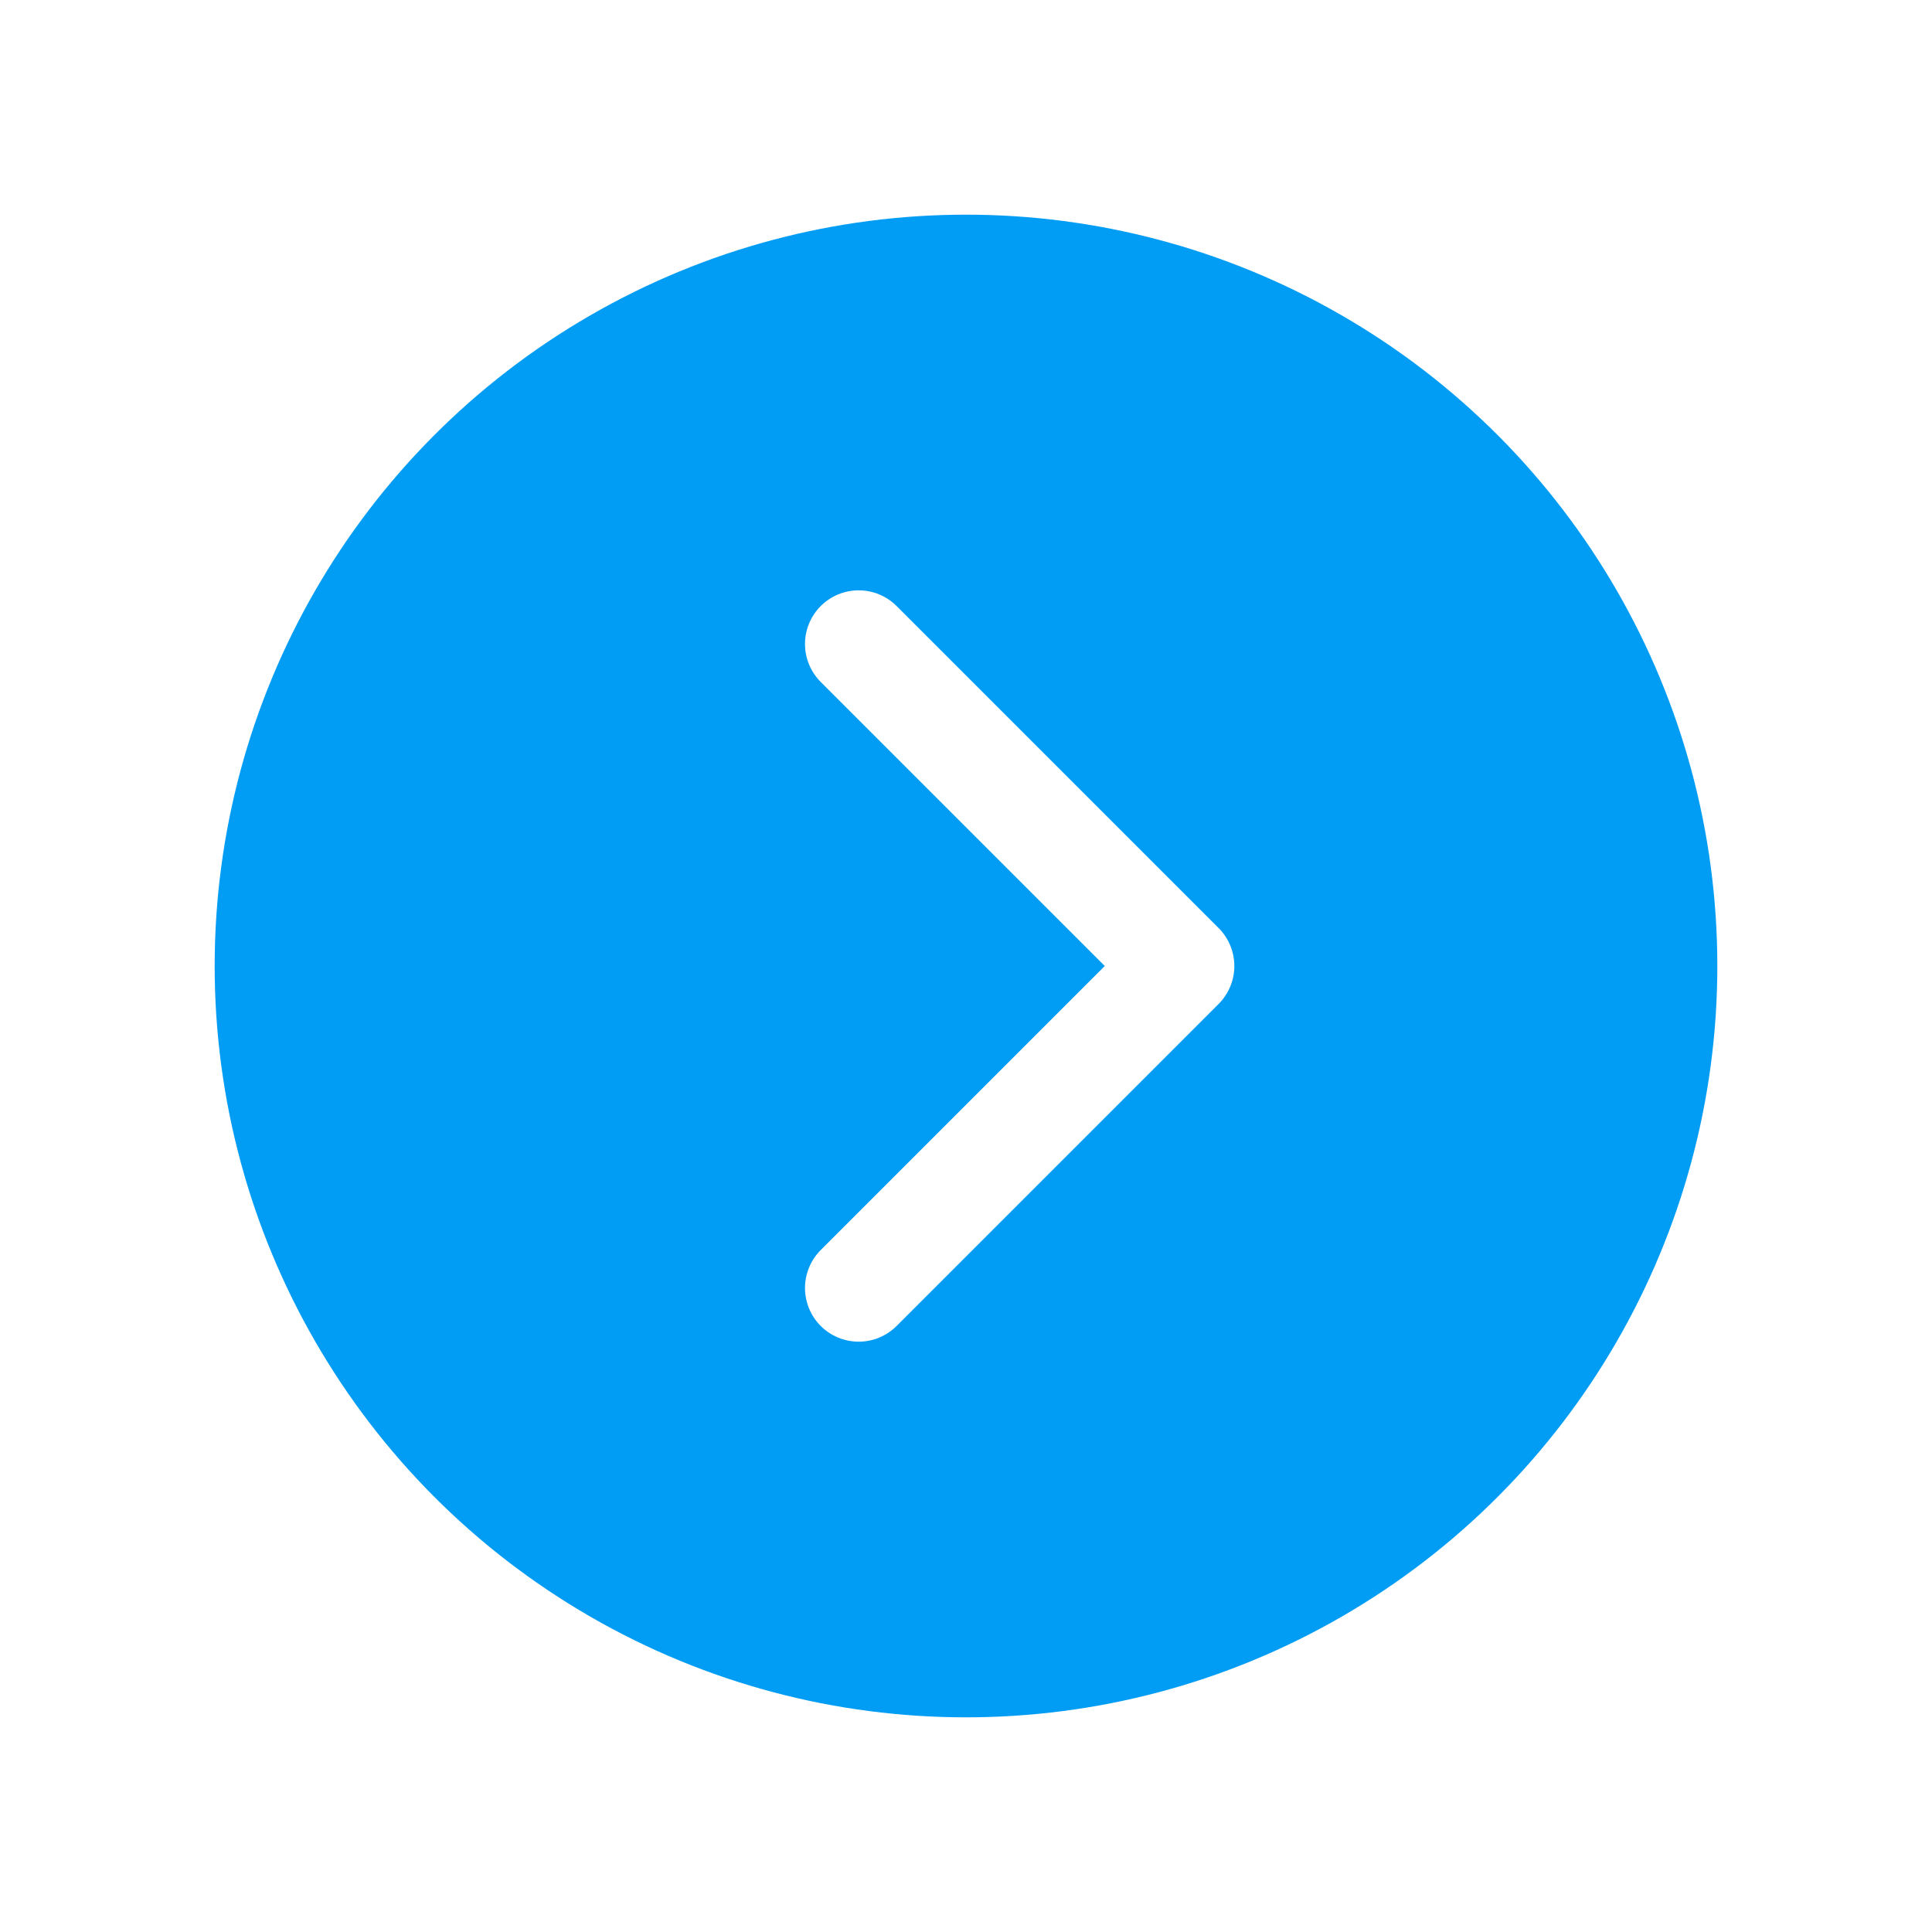
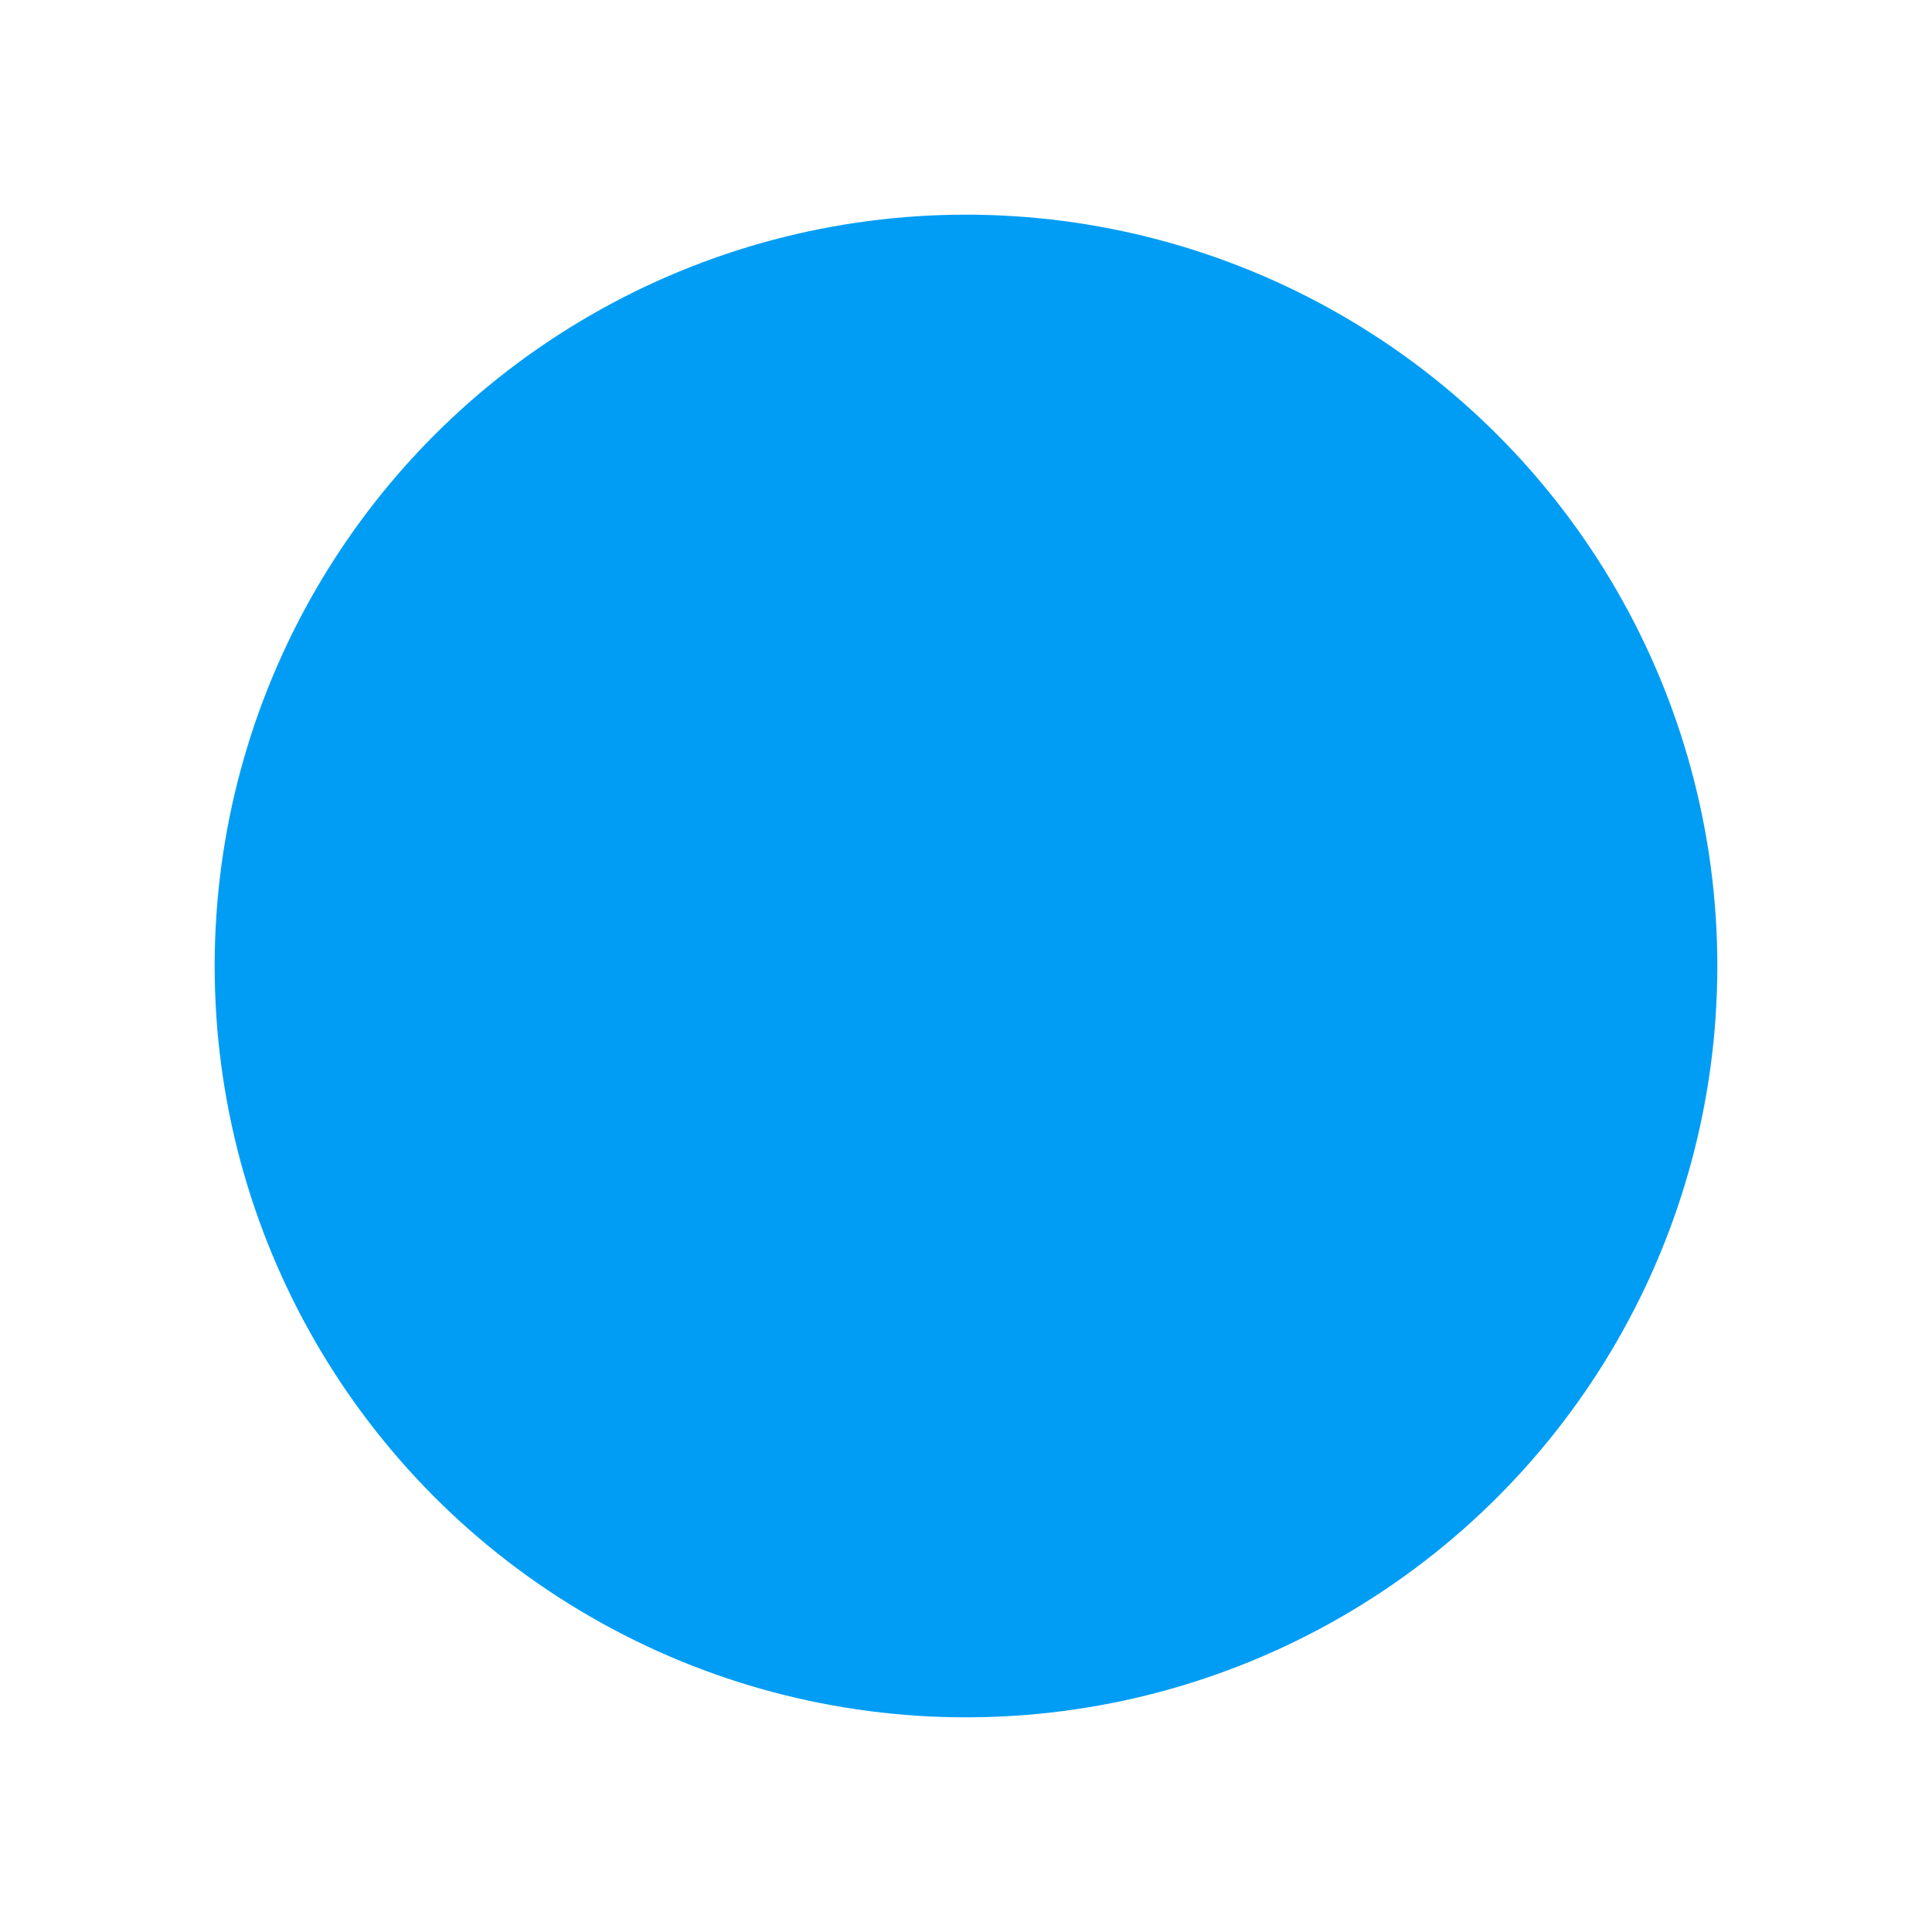
<svg xmlns="http://www.w3.org/2000/svg" width="36" height="36" viewBox="0 0 36 36" fill="none">
  <g filter="url(#filter0_d_5247_55248)">
    <circle cx="18" cy="18" r="14" fill="#019DF4" />
  </g>
-   <path d="M16 24L22 18L16 12" stroke="white" stroke-width="2" stroke-linecap="round" stroke-linejoin="round" />
  <defs>
    <filter id="filter0_d_5247_55248" x="0" y="0" width="36" height="36" filterUnits="userSpaceOnUse" color-interpolation-filters="sRGB">
      <feFlood flood-opacity="0" result="BackgroundImageFix" />
      <feColorMatrix in="SourceAlpha" type="matrix" values="0 0 0 0 0 0 0 0 0 0 0 0 0 0 0 0 0 0 127 0" result="hardAlpha" />
      <feOffset />
      <feGaussianBlur stdDeviation="2" />
      <feComposite in2="hardAlpha" operator="out" />
      <feColorMatrix type="matrix" values="0 0 0 0 0 0 0 0 0 0 0 0 0 0 0 0 0 0 0.25 0" />
      <feBlend mode="normal" in2="BackgroundImageFix" result="effect1_dropShadow_5247_55248" />
      <feBlend mode="normal" in="SourceGraphic" in2="effect1_dropShadow_5247_55248" result="shape" />
    </filter>
  </defs>
</svg>